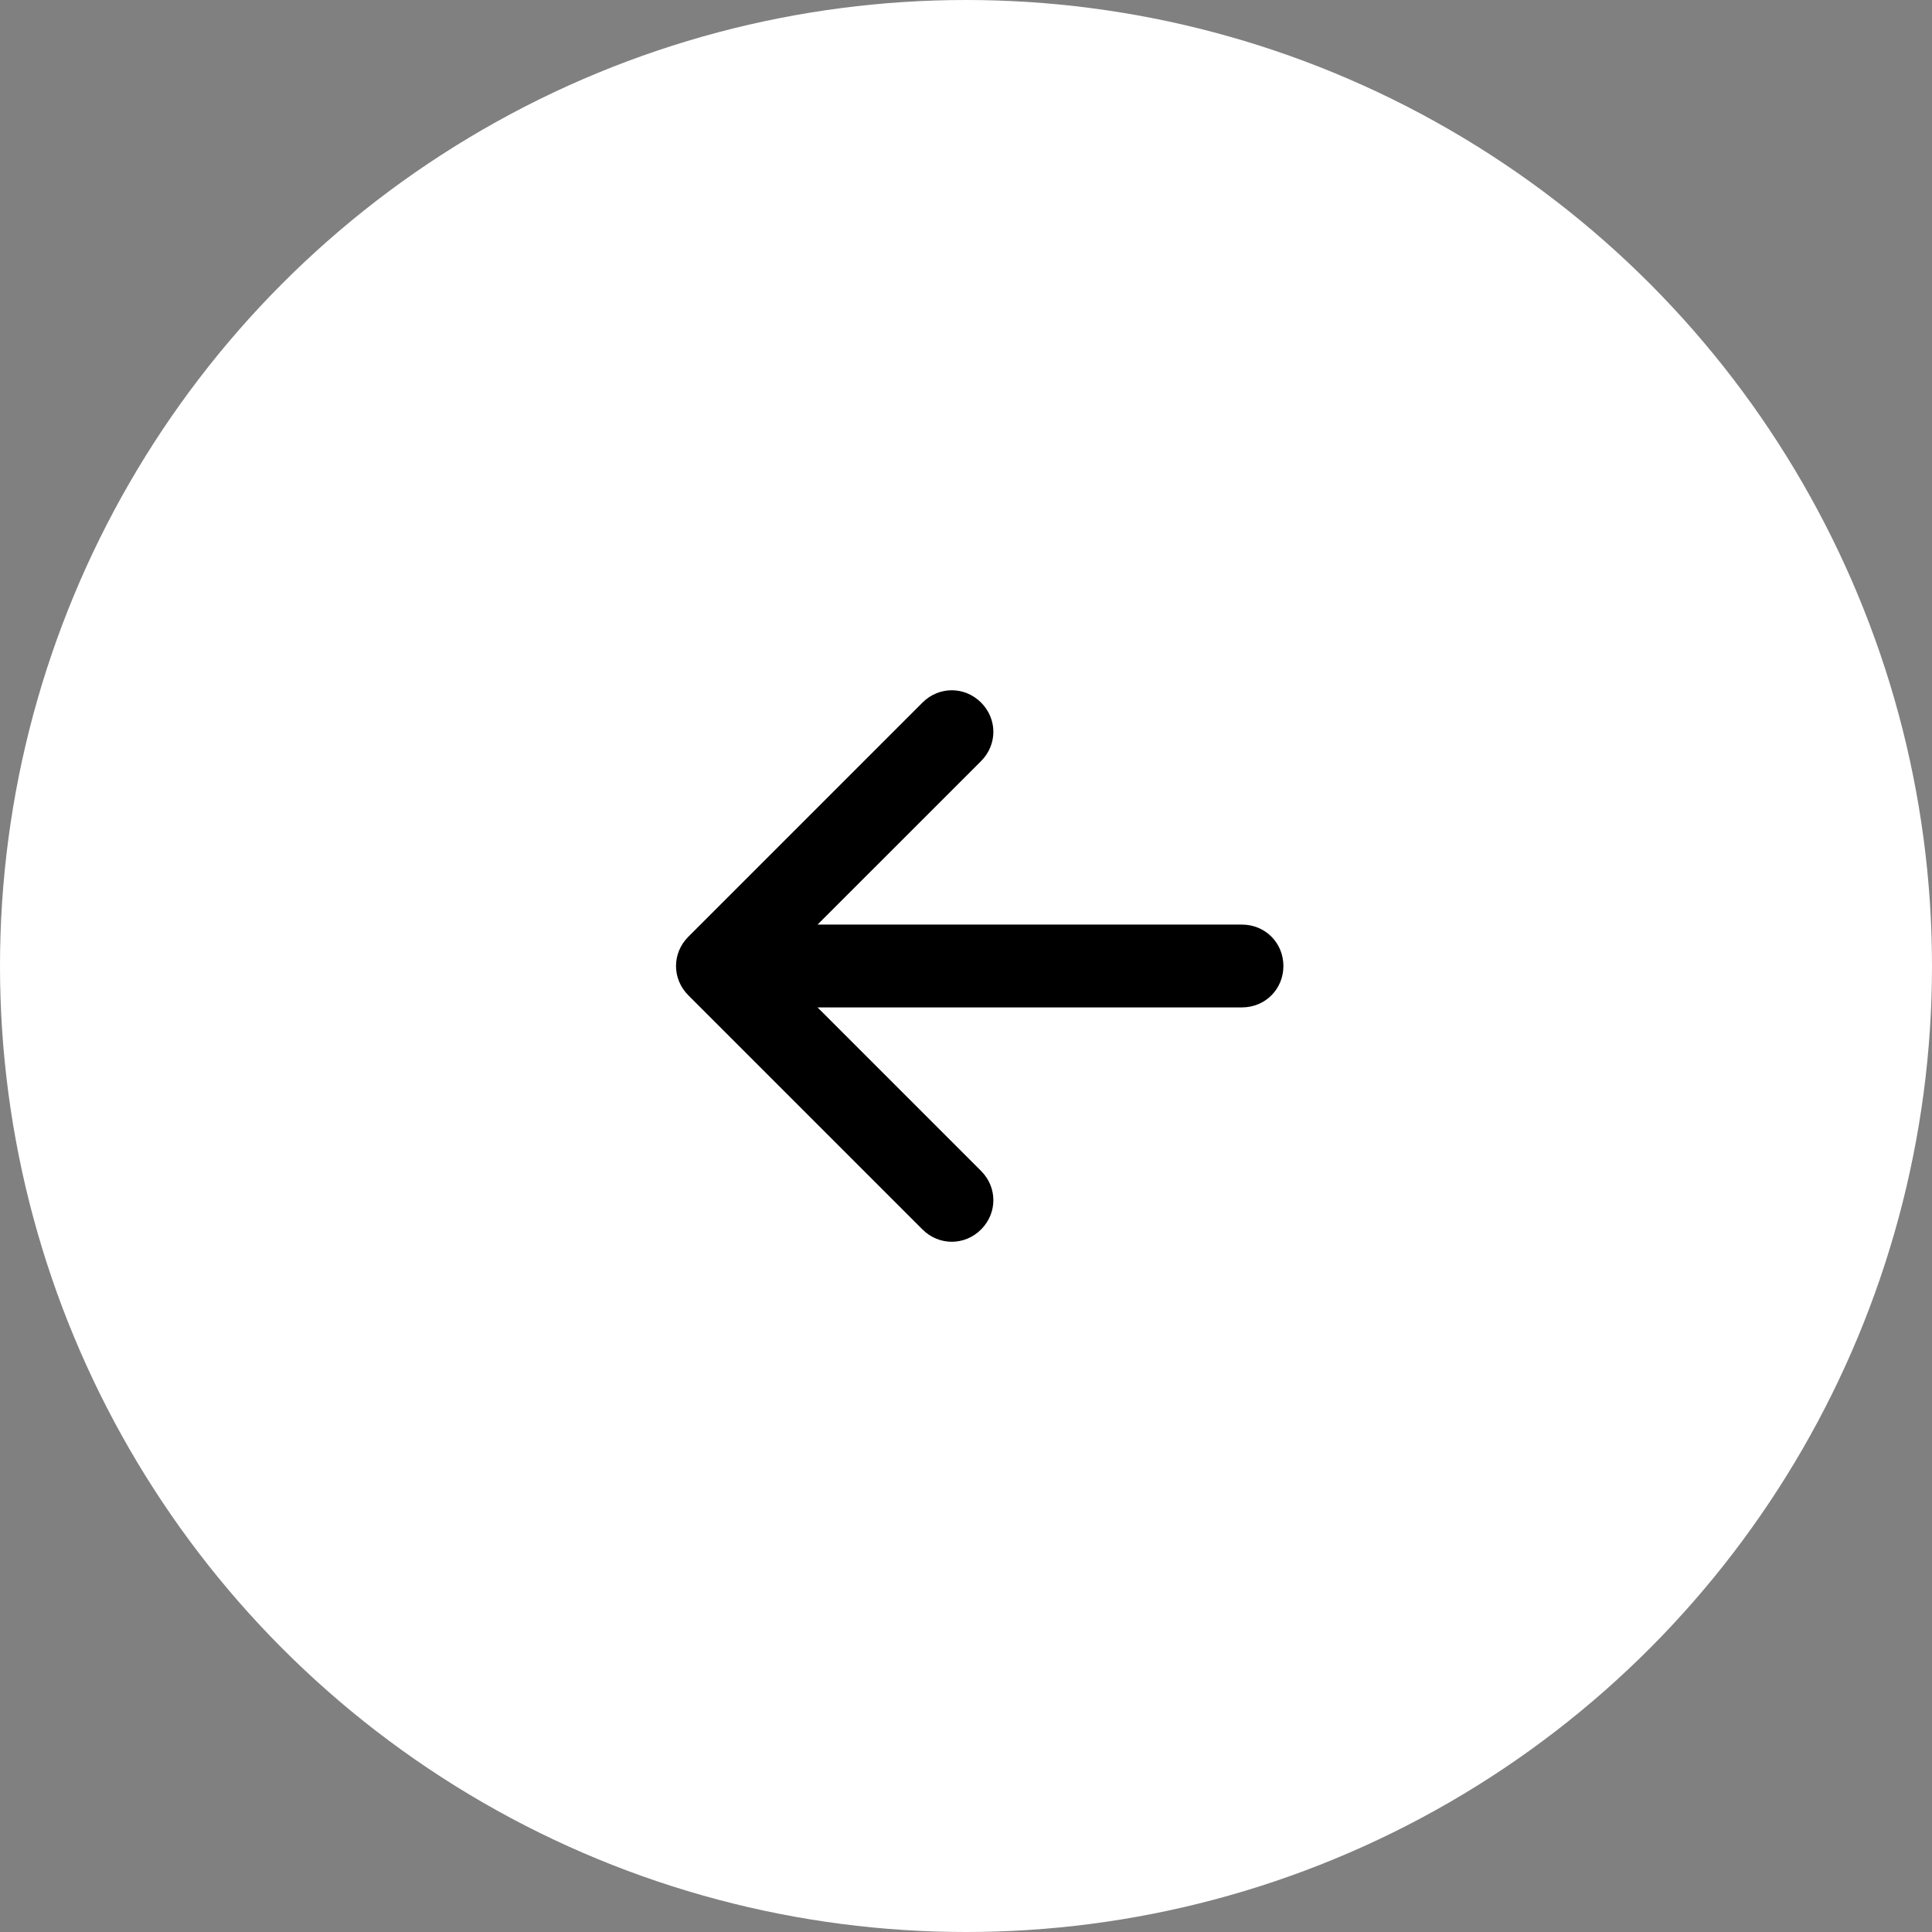
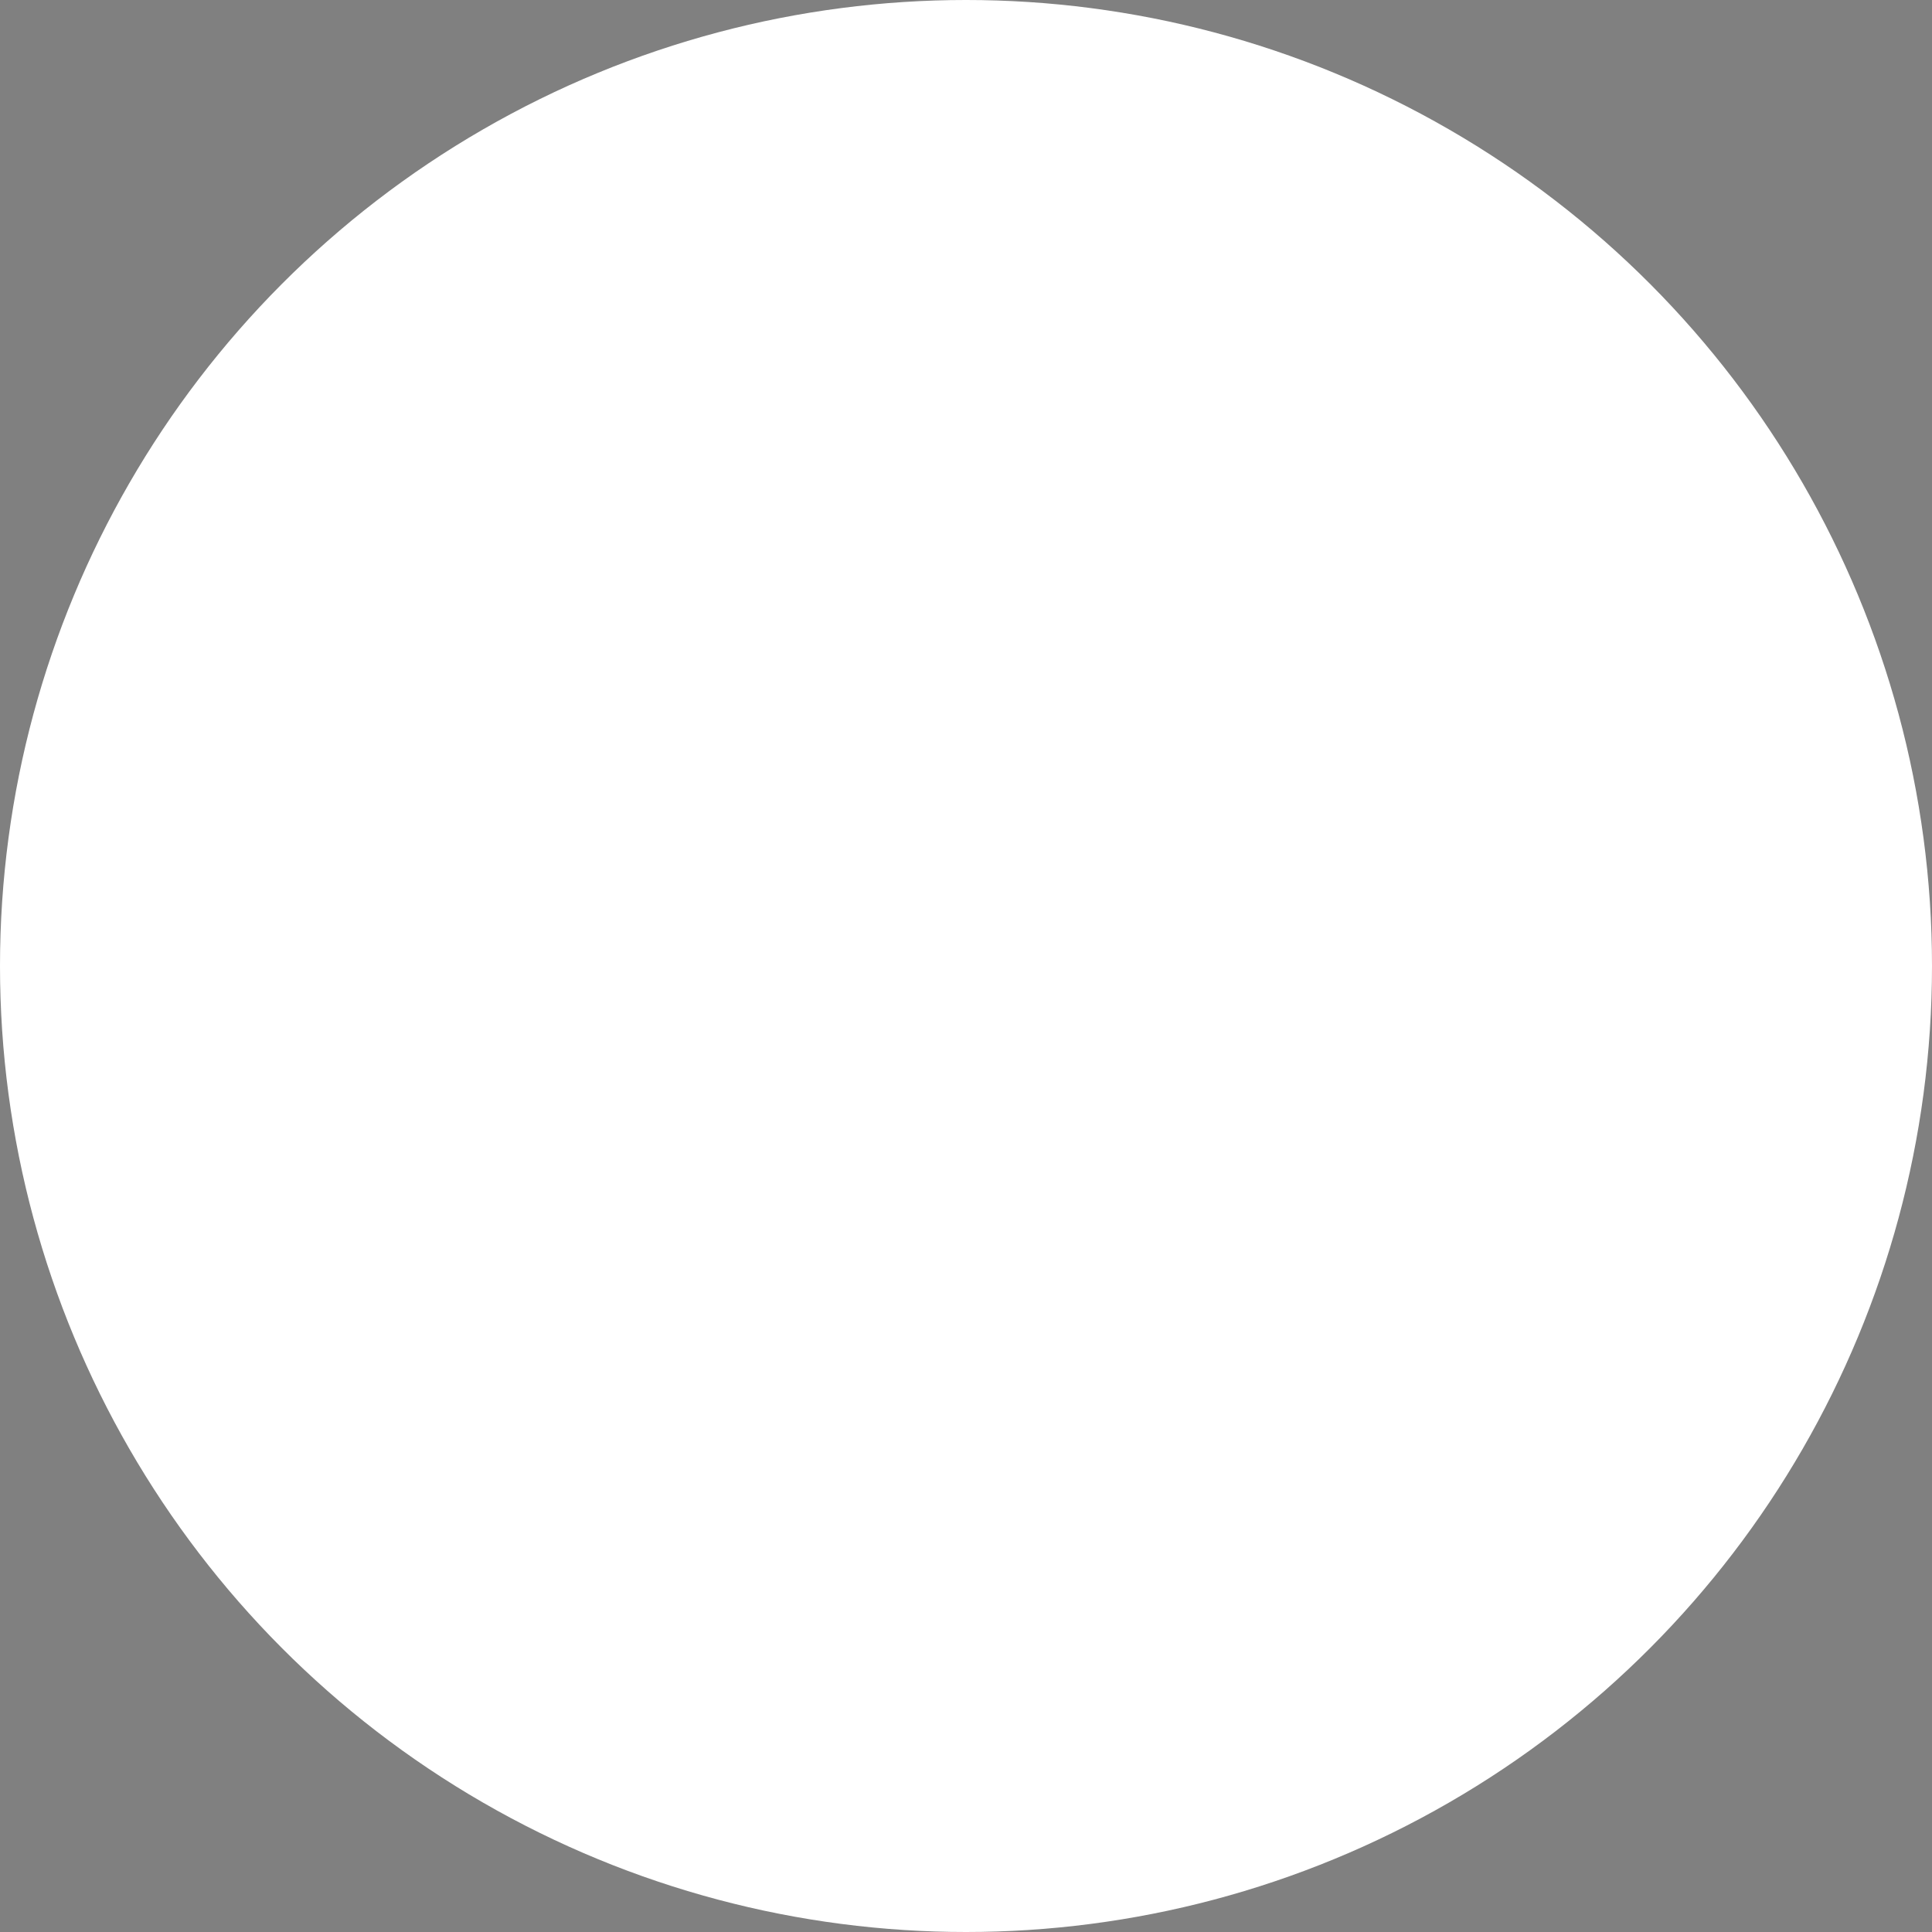
<svg xmlns="http://www.w3.org/2000/svg" viewBox="747.02 233.635 70 70" width="70" height="70">
  <rect x="747.02" y="233.635" width="70" height="70" fill="#808080" stroke="none" />
  <circle id="circle-1" cx="782.02" cy="268.635" r="35" fill="#FFFFFF" transform="matrix(1, 0, 0, 1, 0, -2.842170943040401e-14)" />
-   <path id="path-1" d="M 792.02 267.135 C 792.86 267.135 793.52 267.795 793.52 268.635 C 793.52 269.475 792.86 270.135 792.02 270.135 L 776.641 270.135 L 782.566 276.06 C 783.16 276.654 783.16 277.587 782.566 278.181 C 781.972 278.775 781.038 278.775 780.444 278.181 L 771.959 269.696 C 771.365 269.102 771.365 268.169 771.959 267.575 L 780.444 259.09 C 781.038 258.496 781.972 258.496 782.566 259.09 C 783.16 259.683 783.16 260.617 782.566 261.211 L 776.641 267.135 Z" fill-rule="evenodd" fill="#000000" transform="matrix(1, 0, 0, 1, 0, -2.842170943040401e-14)" />
</svg>